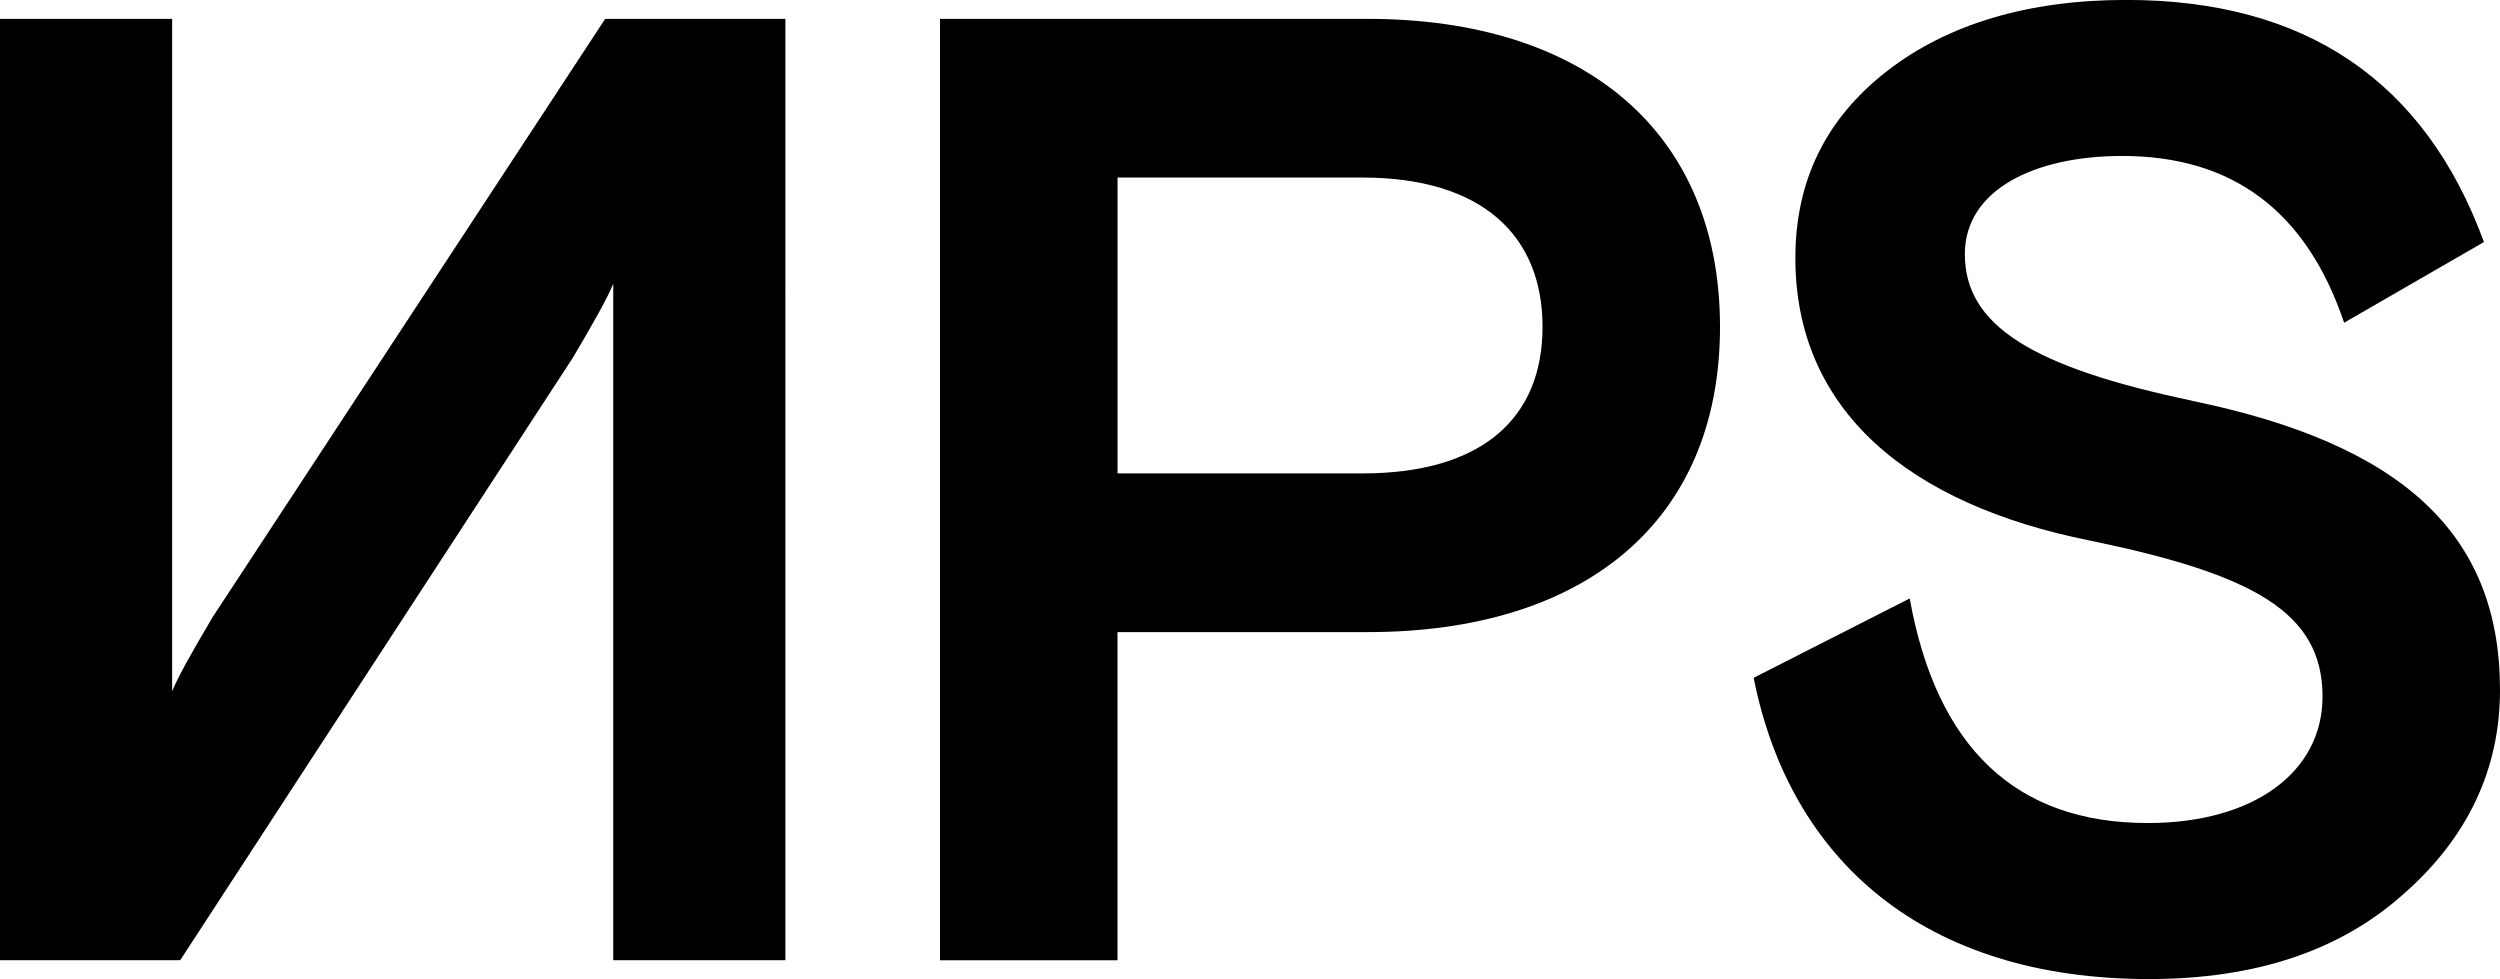
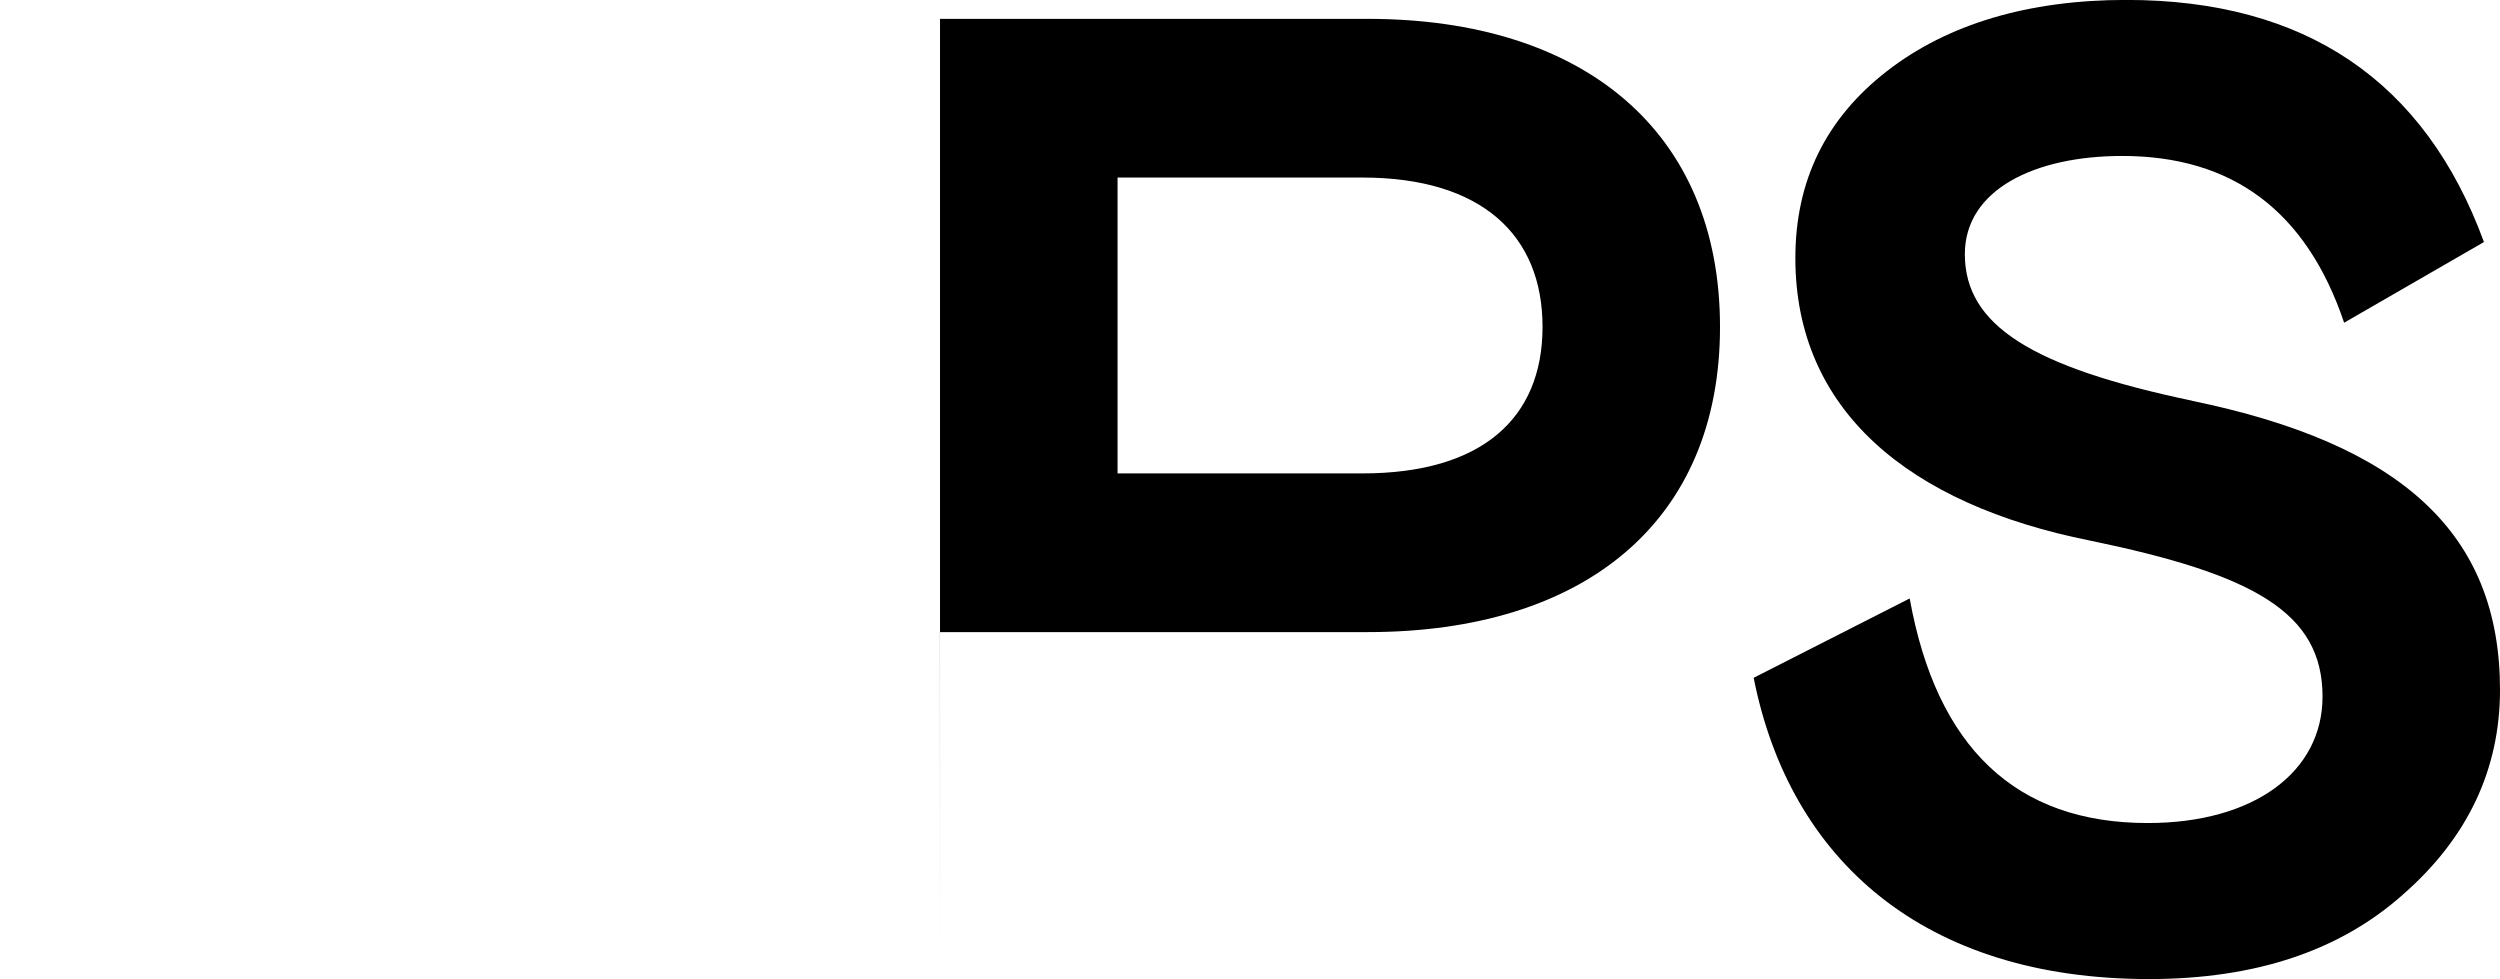
<svg xmlns="http://www.w3.org/2000/svg" id="Layer_1" viewBox="0 0 319.49 125.12">
-   <path d="M78.37,122.71V36.26c-.69,1.72-2.41,4.81-5.16,9.45L23.03,122.71H0V2.41H22V88.34c.69-1.72,2.41-4.81,5.16-9.45L77.34,2.41h23.03V122.71h-22Z" />
-   <path d="M120.13,122.71V2.41h54.65c27.67,0,45.03,14.44,45.03,39.36s-17.36,39.01-45.03,39.01h-31.97v41.94h-22.69Zm22.69-100.03V60.5h31.28c15.3,0,23.03-7.05,23.03-18.73s-7.73-19.08-23.03-19.08h-31.28Z" />
+   <path d="M120.13,122.71V2.41h54.65c27.67,0,45.03,14.44,45.03,39.36s-17.36,39.01-45.03,39.01h-31.97h-22.69Zm22.69-100.03V60.5h31.28c15.3,0,23.03-7.05,23.03-18.73s-7.73-19.08-23.03-19.08h-31.28Z" />
  <path d="M280.13,51.22c26.64,5.5,39.36,16.84,39.36,36.95,0,10.14-4.13,18.91-12.37,26.12-8.08,7.22-18.91,10.83-32.48,10.83-28.7,0-45.89-15.12-50.53-38.5l19.94-10.14c3.44,19.08,13.58,28.7,30.42,28.7,13.58,0,22.34-6.53,22.34-16.16,0-10.83-8.94-15.64-29.73-19.94-23.2-4.64-37.64-16.67-37.64-36.09,0-9.97,3.95-17.87,11.69-23.89,7.73-6.01,18.05-9.11,30.59-9.11,22.86,0,38.15,10.31,45.72,30.94l-17.87,10.31c-4.81-14.26-14.26-21.31-28.36-21.31-11.17,0-20.11,4.3-20.11,12.55,0,9.11,8.59,14.44,29.05,18.73Z" />
</svg>